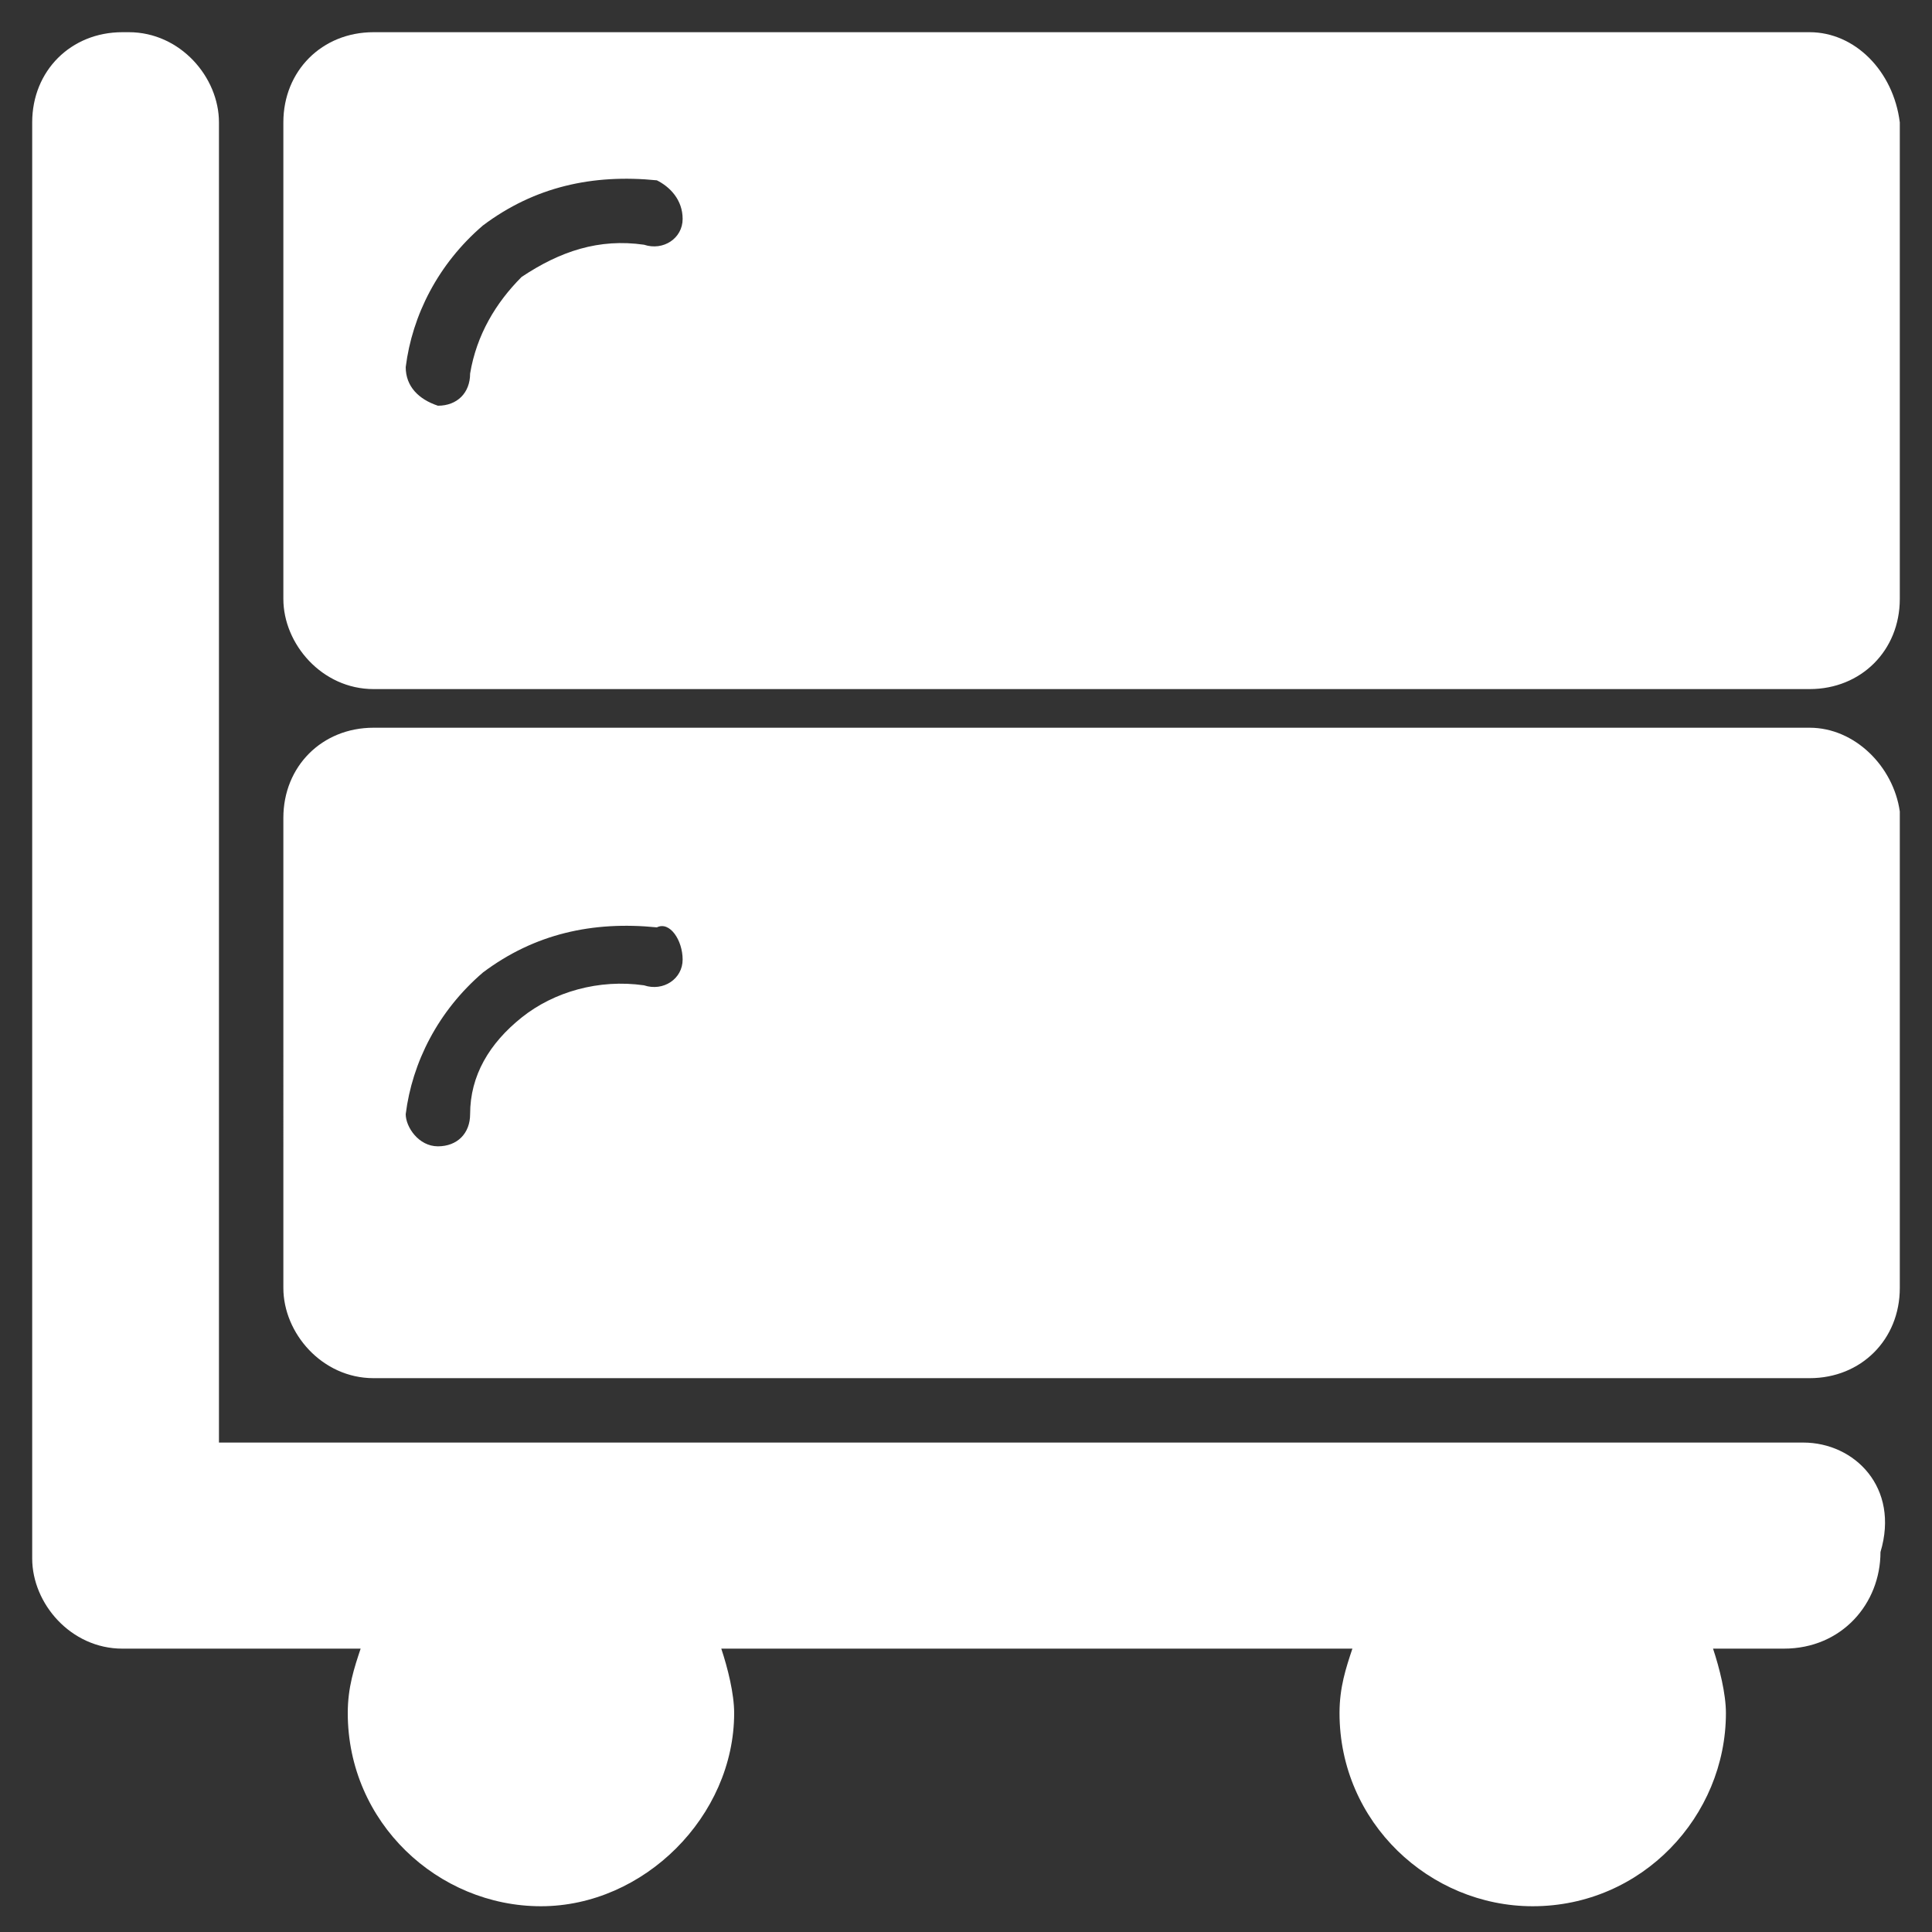
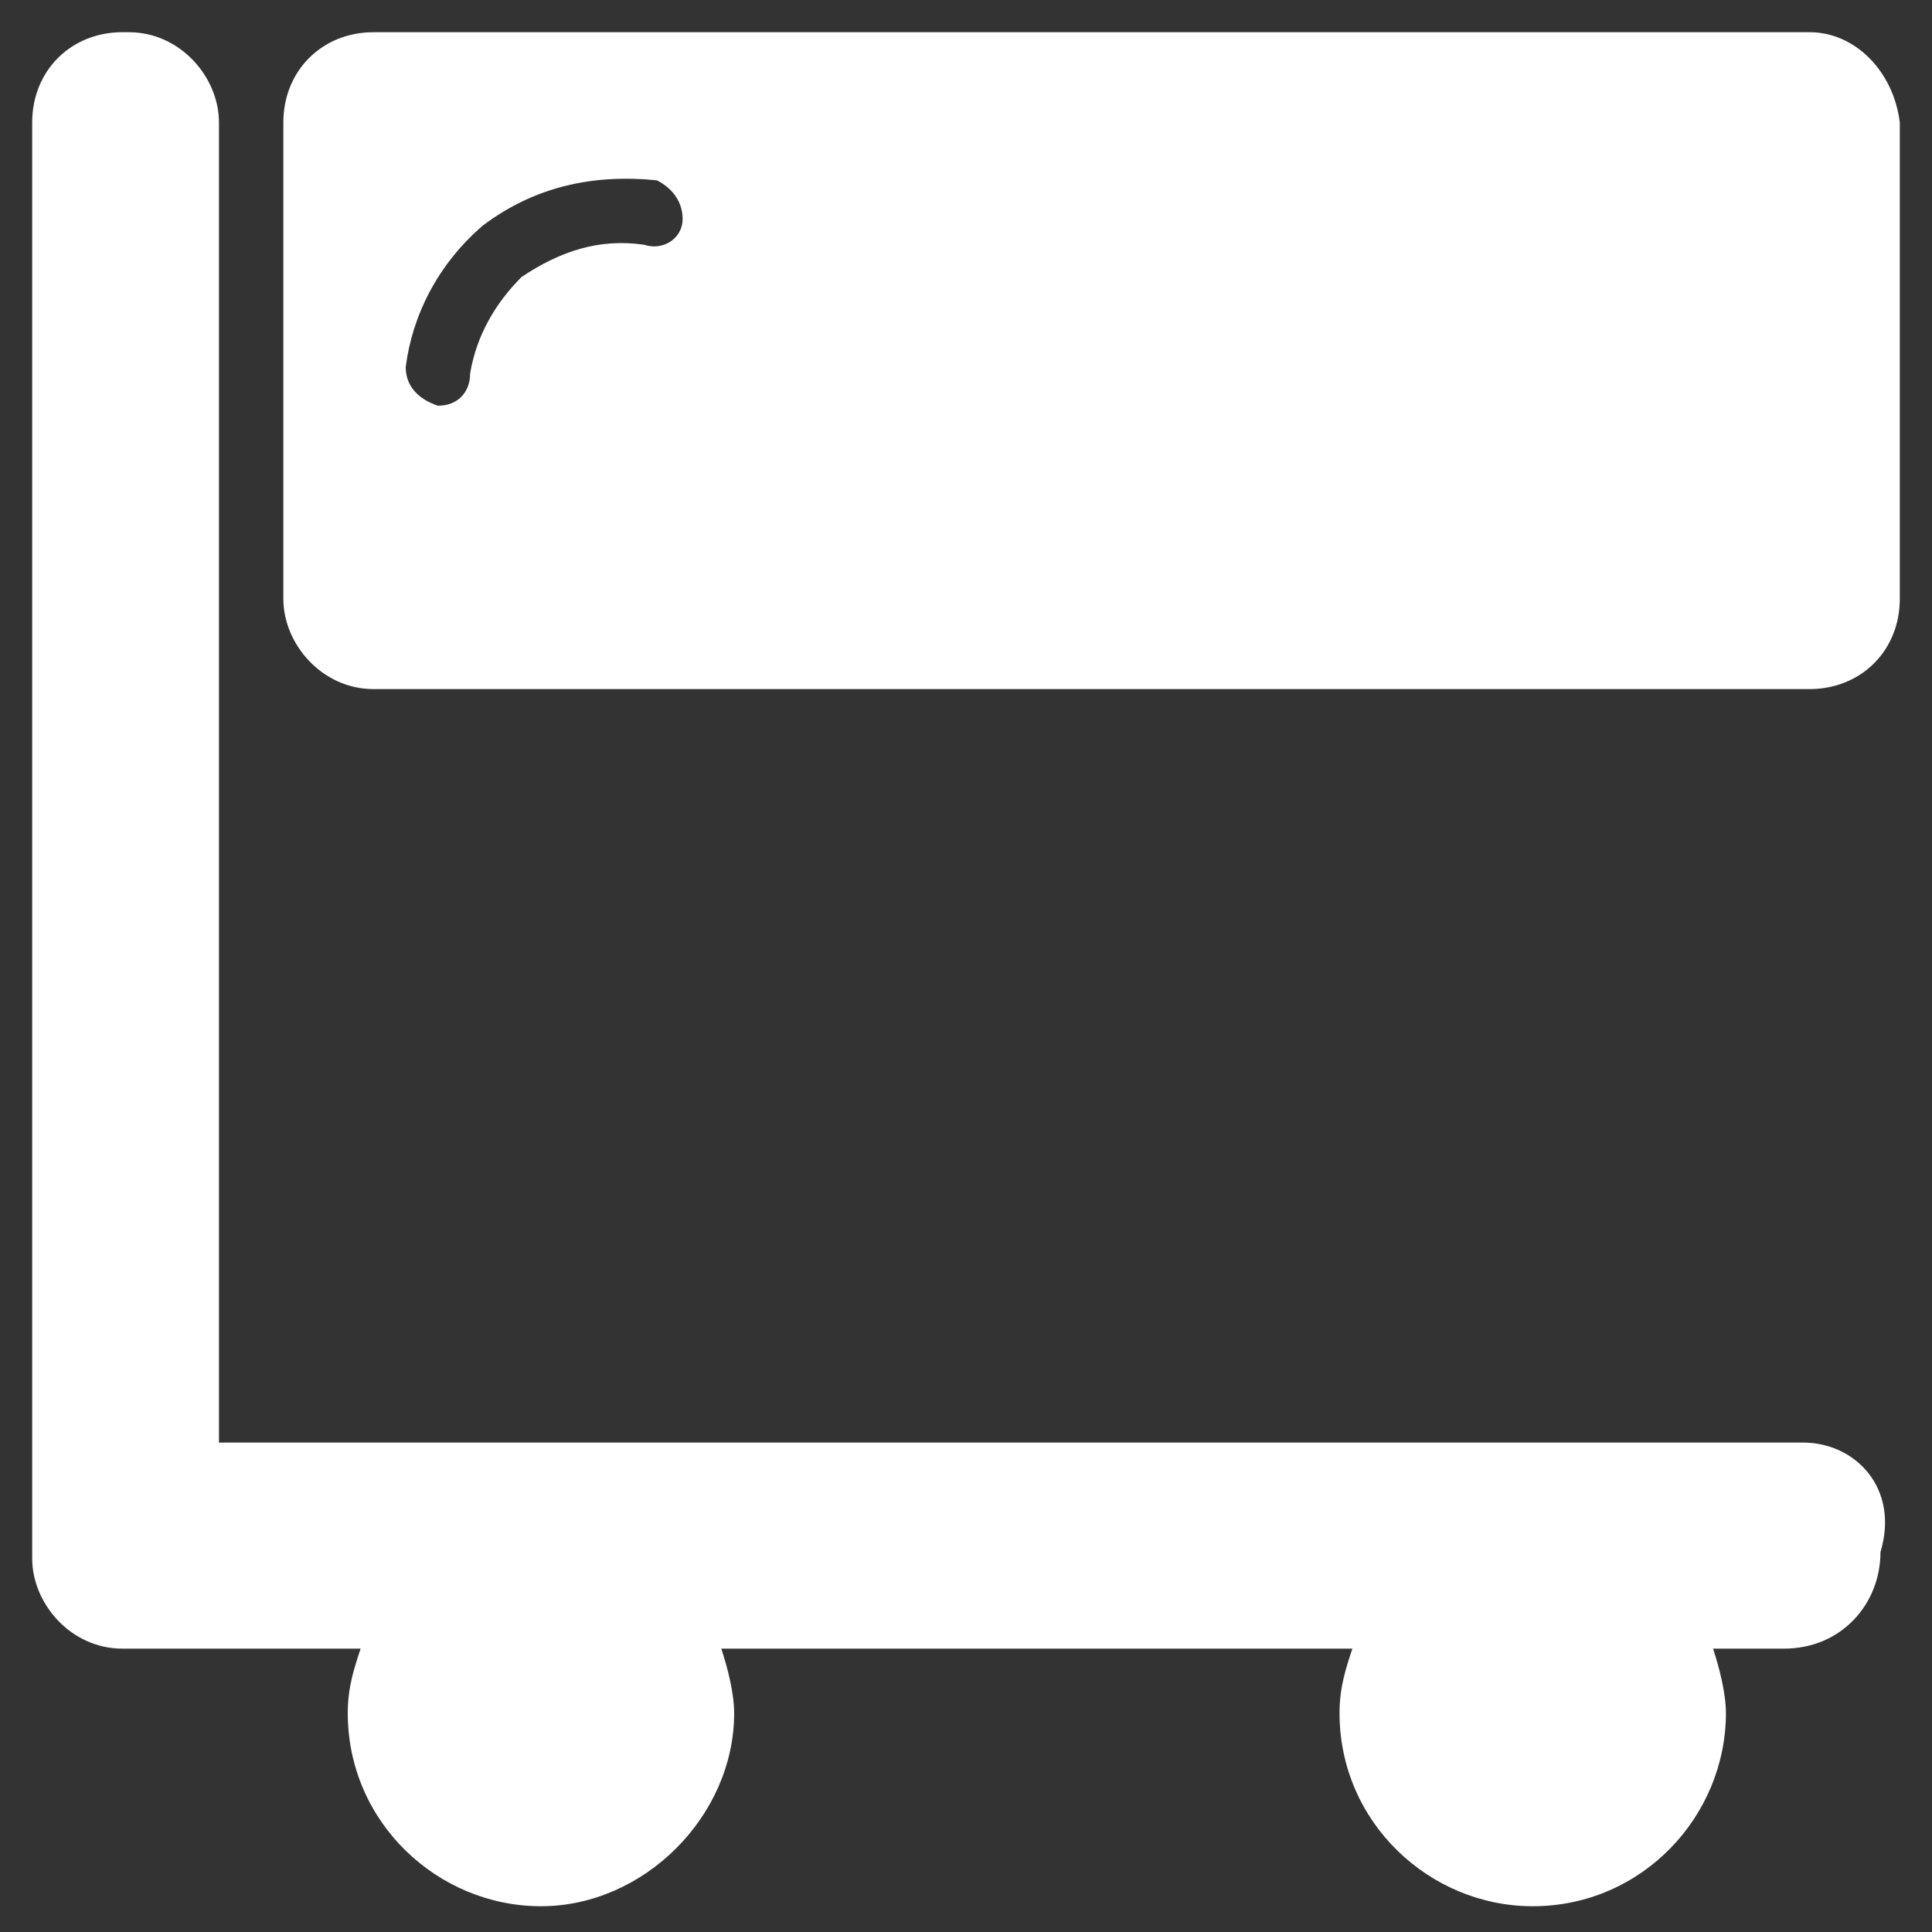
<svg xmlns="http://www.w3.org/2000/svg" version="1.1" id="图层_1" x="0px" y="0px" viewBox="0 0 30 30" style="enable-background:new 0 0 30 30;" xml:space="preserve">
  <rect x="0" y="0" width="30" height="30" fill="#333333" stroke="none" />
  <style type="text/css">
	.st0{fill:#FFFFFF;}
</style>
  <g>
    <path class="st0" d="M28,22.4H3.4V1.9c0-0.7-0.6-1.4-1.4-1.4H1.9c-0.8,0-1.4,0.6-1.4,1.4v22.3c0,0.7,0.6,1.4,1.4,1.4H2h0h3.6   c-0.1,0.3-0.2,0.6-0.2,1c0,1.7,1.4,3,3,3s3-1.4,3-3c0-0.3-0.1-0.7-0.2-1h9.8c-0.1,0.3-0.2,0.6-0.2,1c0,1.7,1.4,3,3,3   c1.7,0,3-1.4,3-3c0-0.3-0.1-0.7-0.2-1h1.1c0.9,0,1.5-0.7,1.5-1.5C29.5,23.1,28.8,22.4,28,22.4z" />
-     <path class="st0" d="M28.1,11.3H5.8c-0.8,0-1.4,0.6-1.4,1.4V20c0,0.7,0.6,1.4,1.4,1.4h22.3c0.8,0,1.4-0.6,1.4-1.4v-7.4   C29.4,11.9,28.8,11.3,28.1,11.3z M10.6,14.9c0,0.3-0.3,0.5-0.6,0.4c-0.7-0.1-1.4,0.1-1.9,0.5c-0.5,0.4-0.8,0.9-0.8,1.5   c0,0.3-0.2,0.5-0.5,0.5c0,0,0,0,0,0c-0.3,0-0.5-0.3-0.5-0.5c0.1-0.8,0.5-1.6,1.2-2.2c0.8-0.6,1.7-0.8,2.7-0.7   C10.4,14.3,10.6,14.6,10.6,14.9z" />
-     <path class="st0" d="M28.1,0.5H5.8c-0.8,0-1.4,0.6-1.4,1.4v7.4c0,0.7,0.6,1.4,1.4,1.4h22.3c0.8,0,1.4-0.6,1.4-1.4V1.9   C29.4,1.1,28.8,0.5,28.1,0.5z M10.6,3.4c0,0.3-0.3,0.5-0.6,0.4C9.3,3.7,8.7,3.9,8.1,4.3C7.7,4.7,7.4,5.2,7.3,5.8   c0,0.3-0.2,0.5-0.5,0.5c0,0,0,0,0,0C6.5,6.2,6.3,6,6.3,5.7c0.1-0.8,0.5-1.6,1.2-2.2c0.8-0.6,1.7-0.8,2.7-0.7   C10.4,2.9,10.6,3.1,10.6,3.4z" />
+     <path class="st0" d="M28.1,0.5H5.8c-0.8,0-1.4,0.6-1.4,1.4v7.4c0,0.7,0.6,1.4,1.4,1.4h22.3c0.8,0,1.4-0.6,1.4-1.4V1.9   C29.4,1.1,28.8,0.5,28.1,0.5M10.6,3.4c0,0.3-0.3,0.5-0.6,0.4C9.3,3.7,8.7,3.9,8.1,4.3C7.7,4.7,7.4,5.2,7.3,5.8   c0,0.3-0.2,0.5-0.5,0.5c0,0,0,0,0,0C6.5,6.2,6.3,6,6.3,5.7c0.1-0.8,0.5-1.6,1.2-2.2c0.8-0.6,1.7-0.8,2.7-0.7   C10.4,2.9,10.6,3.1,10.6,3.4z" />
  </g>
</svg>